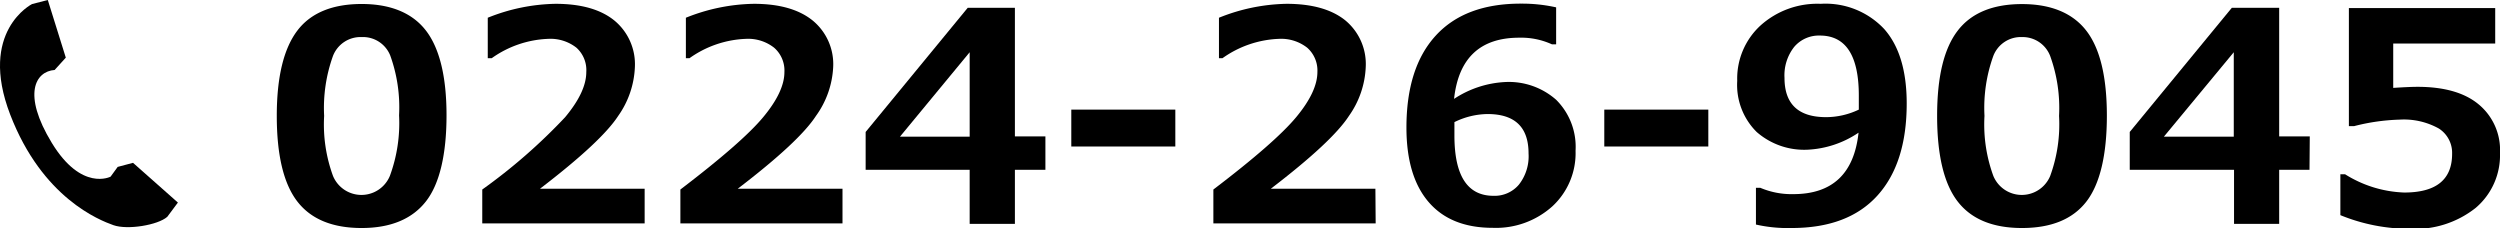
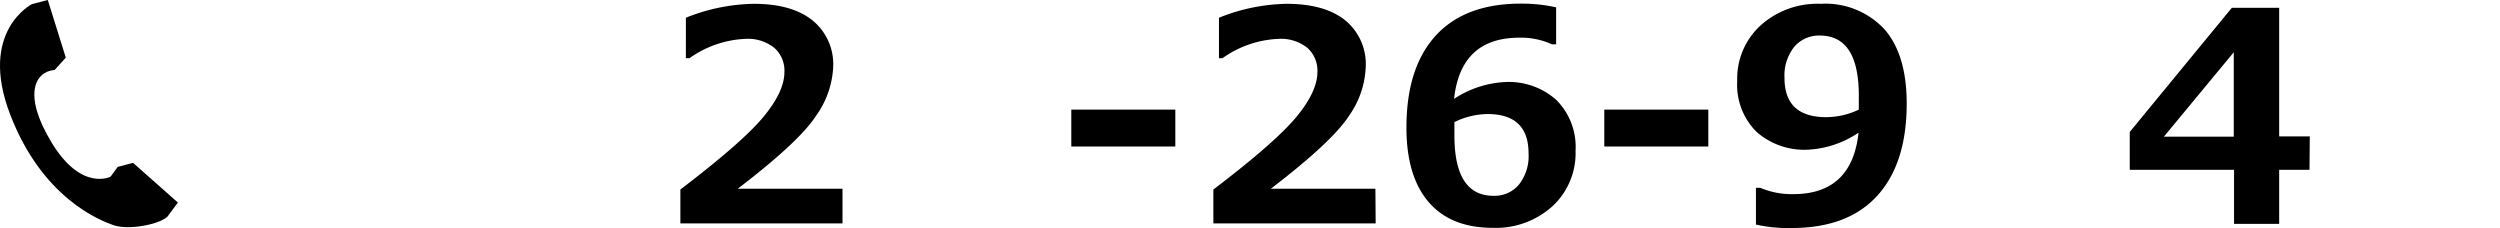
<svg xmlns="http://www.w3.org/2000/svg" viewBox="0 0 281.9 25.71">
  <title>Asset 7</title>
  <g id="Layer_2" data-name="Layer 2">
    <g id="レイヤー_3" data-name="レイヤー 3">
      <path d="M20.06,22.84,15,18.36l-1.73.46-.8,1.1s-3.27,1.71-6.63-3.81S4,8.05,6.16,7.89L7.42,6.5,5.39,0,3.61.46S-2.47,3.51,1.15,12.92,11.22,24.83,12.79,25.39s5,0,6.07-.94l1.2-1.61" />
-       <path d="M40.78,25.71c-3.3,0-5.72-1-7.26-3s-2.31-5.22-2.31-9.64S32,5.47,33.53,3.45s4-3,7.25-3,5.71,1,7.25,3S50.35,8.66,50.35,13s-.76,7.69-2.3,9.68S44.09,25.71,40.78,25.71Zm0-21.53A3.33,3.33,0,0,0,37.55,6.3a17.3,17.3,0,0,0-1,6.77,16.86,16.86,0,0,0,1,6.77,3.47,3.47,0,0,0,6.41,0A17.21,17.21,0,0,0,45,13a17.18,17.18,0,0,0-1-6.75A3.31,3.31,0,0,0,40.78,4.18Z" />
-       <path d="M72.69,25.19H54.38V21.37a63.22,63.22,0,0,0,9.34-8.15q2.39-2.86,2.39-5.09A3.4,3.4,0,0,0,65,5.38a4.75,4.75,0,0,0-3.17-1,11.72,11.72,0,0,0-6.38,2.18H55V2A21.32,21.32,0,0,1,62.63.43q4.31,0,6.63,1.87a6.39,6.39,0,0,1,2.33,5.26,10.22,10.22,0,0,1-1.89,5.52q-1.9,2.91-8.81,8.2h11.8Z" />
      <path d="M95,25.19H76.72V21.37c4.62-3.52,7.74-6.24,9.33-8.15s2.4-3.61,2.4-5.09a3.41,3.41,0,0,0-1.16-2.75,4.74,4.74,0,0,0-3.16-1,11.7,11.7,0,0,0-6.38,2.18h-.41V2A21.37,21.37,0,0,1,85,.43q4.29,0,6.62,1.87a6.36,6.36,0,0,1,2.33,5.26A10.22,10.22,0,0,1,92,13.08q-1.89,2.91-8.81,8.2H95Z" />
-       <path d="M117.88,19.15h-3.44v6.09h-5.1V19.15H97.61V14.88l11.51-14h5.32v14.5h3.44Zm-8.54-3.74V5.89l-7.86,9.52Z" />
      <path d="M132.53,16.52H120.8V12.36h11.73Z" />
      <path d="M155.12,25.19h-18.3V21.37q6.94-5.28,9.33-8.15t2.4-5.09a3.43,3.43,0,0,0-1.15-2.75,4.77,4.77,0,0,0-3.17-1,11.7,11.7,0,0,0-6.38,2.18h-.4V2A21.27,21.27,0,0,1,145.07.43c2.86,0,5.08.62,6.63,1.87A6.39,6.39,0,0,1,154,7.56a10.24,10.24,0,0,1-1.9,5.52q-1.89,2.91-8.8,8.2h11.79Z" />
      <path d="M175.47.83V5H175a8.35,8.35,0,0,0-3.69-.75q-6.6,0-7.35,6.9a11.48,11.48,0,0,1,5.77-1.9,8.06,8.06,0,0,1,5.74,2A7.48,7.48,0,0,1,177.66,17a8.16,8.16,0,0,1-2.61,6.26,9.51,9.51,0,0,1-6.73,2.43q-4.73,0-7.23-2.91t-2.5-8.4q0-6.76,3.31-10.37t9.61-3.6A17.56,17.56,0,0,1,175.47.83ZM164,13.77v.66c0,.35,0,.64,0,.85,0,4.54,1.47,6.8,4.41,6.8a3.58,3.58,0,0,0,2.86-1.26,5.17,5.17,0,0,0,1.09-3.52q0-4.44-4.62-4.44A8.65,8.65,0,0,0,164,13.77Z" />
      <path d="M192.63,16.52H180.9V12.36h11.73Z" />
      <path d="M198,25.32V21.18h.5a9,9,0,0,0,3.71.71q6.61,0,7.36-6.93a11.19,11.19,0,0,1-5.74,1.92,8.14,8.14,0,0,1-5.75-2,7.47,7.47,0,0,1-2.19-5.76,8.12,8.12,0,0,1,2.62-6.24A9.57,9.57,0,0,1,205.3.43a9.07,9.07,0,0,1,7.17,2.85Q215,6.15,215,11.67q0,6.75-3.32,10.4T202,25.71A16.15,16.15,0,0,1,198,25.32Zm11.6-13q0-.15,0-.72c0-.36,0-.64,0-.82q0-6.76-4.38-6.77a3.65,3.65,0,0,0-2.9,1.27,5.17,5.17,0,0,0-1.1,3.5q0,4.42,4.67,4.43A8.61,8.61,0,0,0,209.6,12.36Z" />
-       <path d="M228,25.71c-3.3,0-5.72-1-7.26-3s-2.31-5.22-2.31-9.64.77-7.59,2.32-9.61,4-3,7.25-3,5.7,1,7.25,3,2.32,5.21,2.32,9.59-.77,7.69-2.31,9.68S231.29,25.71,228,25.71Zm0-21.53a3.32,3.32,0,0,0-3.23,2.12,17.26,17.26,0,0,0-1,6.77,16.86,16.86,0,0,0,1,6.77,3.47,3.47,0,0,0,6.41,0,17,17,0,0,0,1-6.77,17.22,17.22,0,0,0-1-6.75A3.32,3.32,0,0,0,228,4.18Z" />
      <path d="M260.42,19.15H257v6.09h-5.09V19.15H240.15V14.88l11.51-14H257v14.5h3.45Zm-8.54-3.74V5.89L244,15.41Z" />
-       <path d="M263.9,24.26V19.65h.53a13.38,13.38,0,0,0,6.66,2.06c3.61,0,5.41-1.45,5.41-4.37A3.25,3.25,0,0,0,275,14.49a8.11,8.11,0,0,0-4.44-1,23,23,0,0,0-5.1.73h-.6V.91h16.5v4H269.86v5q1.86-.12,2.73-.12,4.55,0,6.93,2a6.68,6.68,0,0,1,2.38,5.45,7.79,7.79,0,0,1-2.74,6.2,11,11,0,0,1-7.43,2.36A20.6,20.6,0,0,1,263.9,24.26Z" />
    </g>
  </g>
</svg>